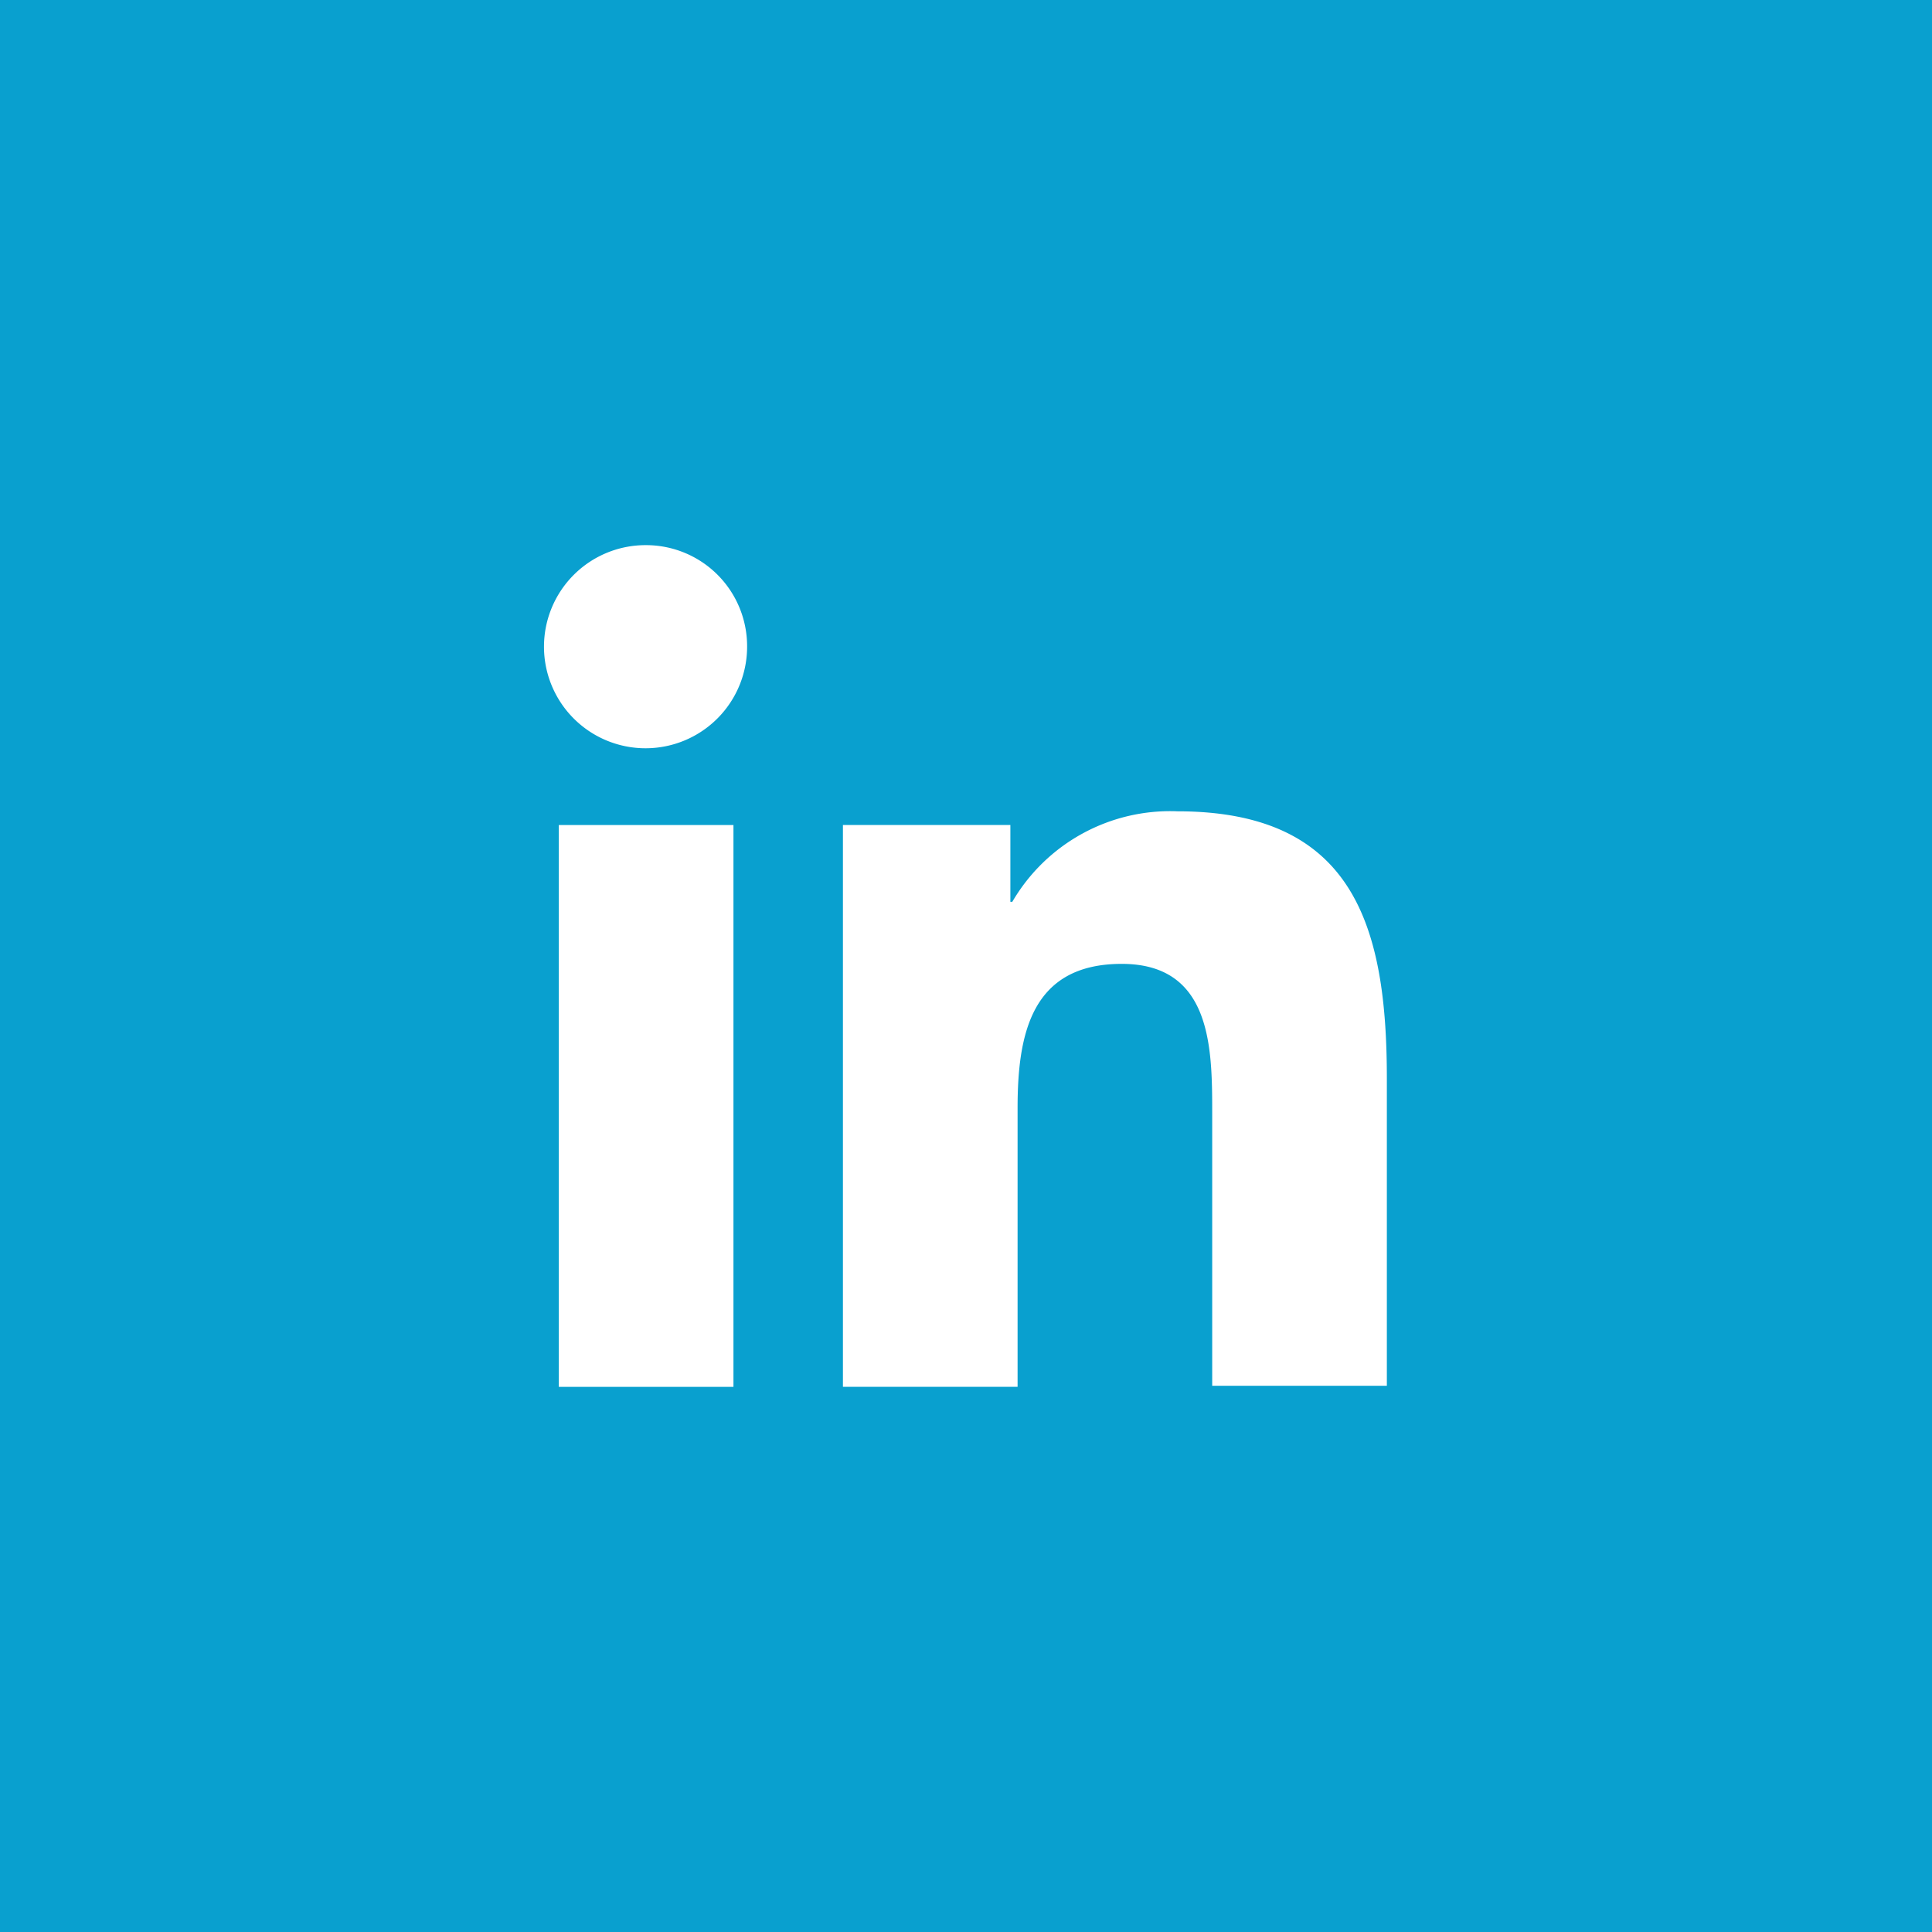
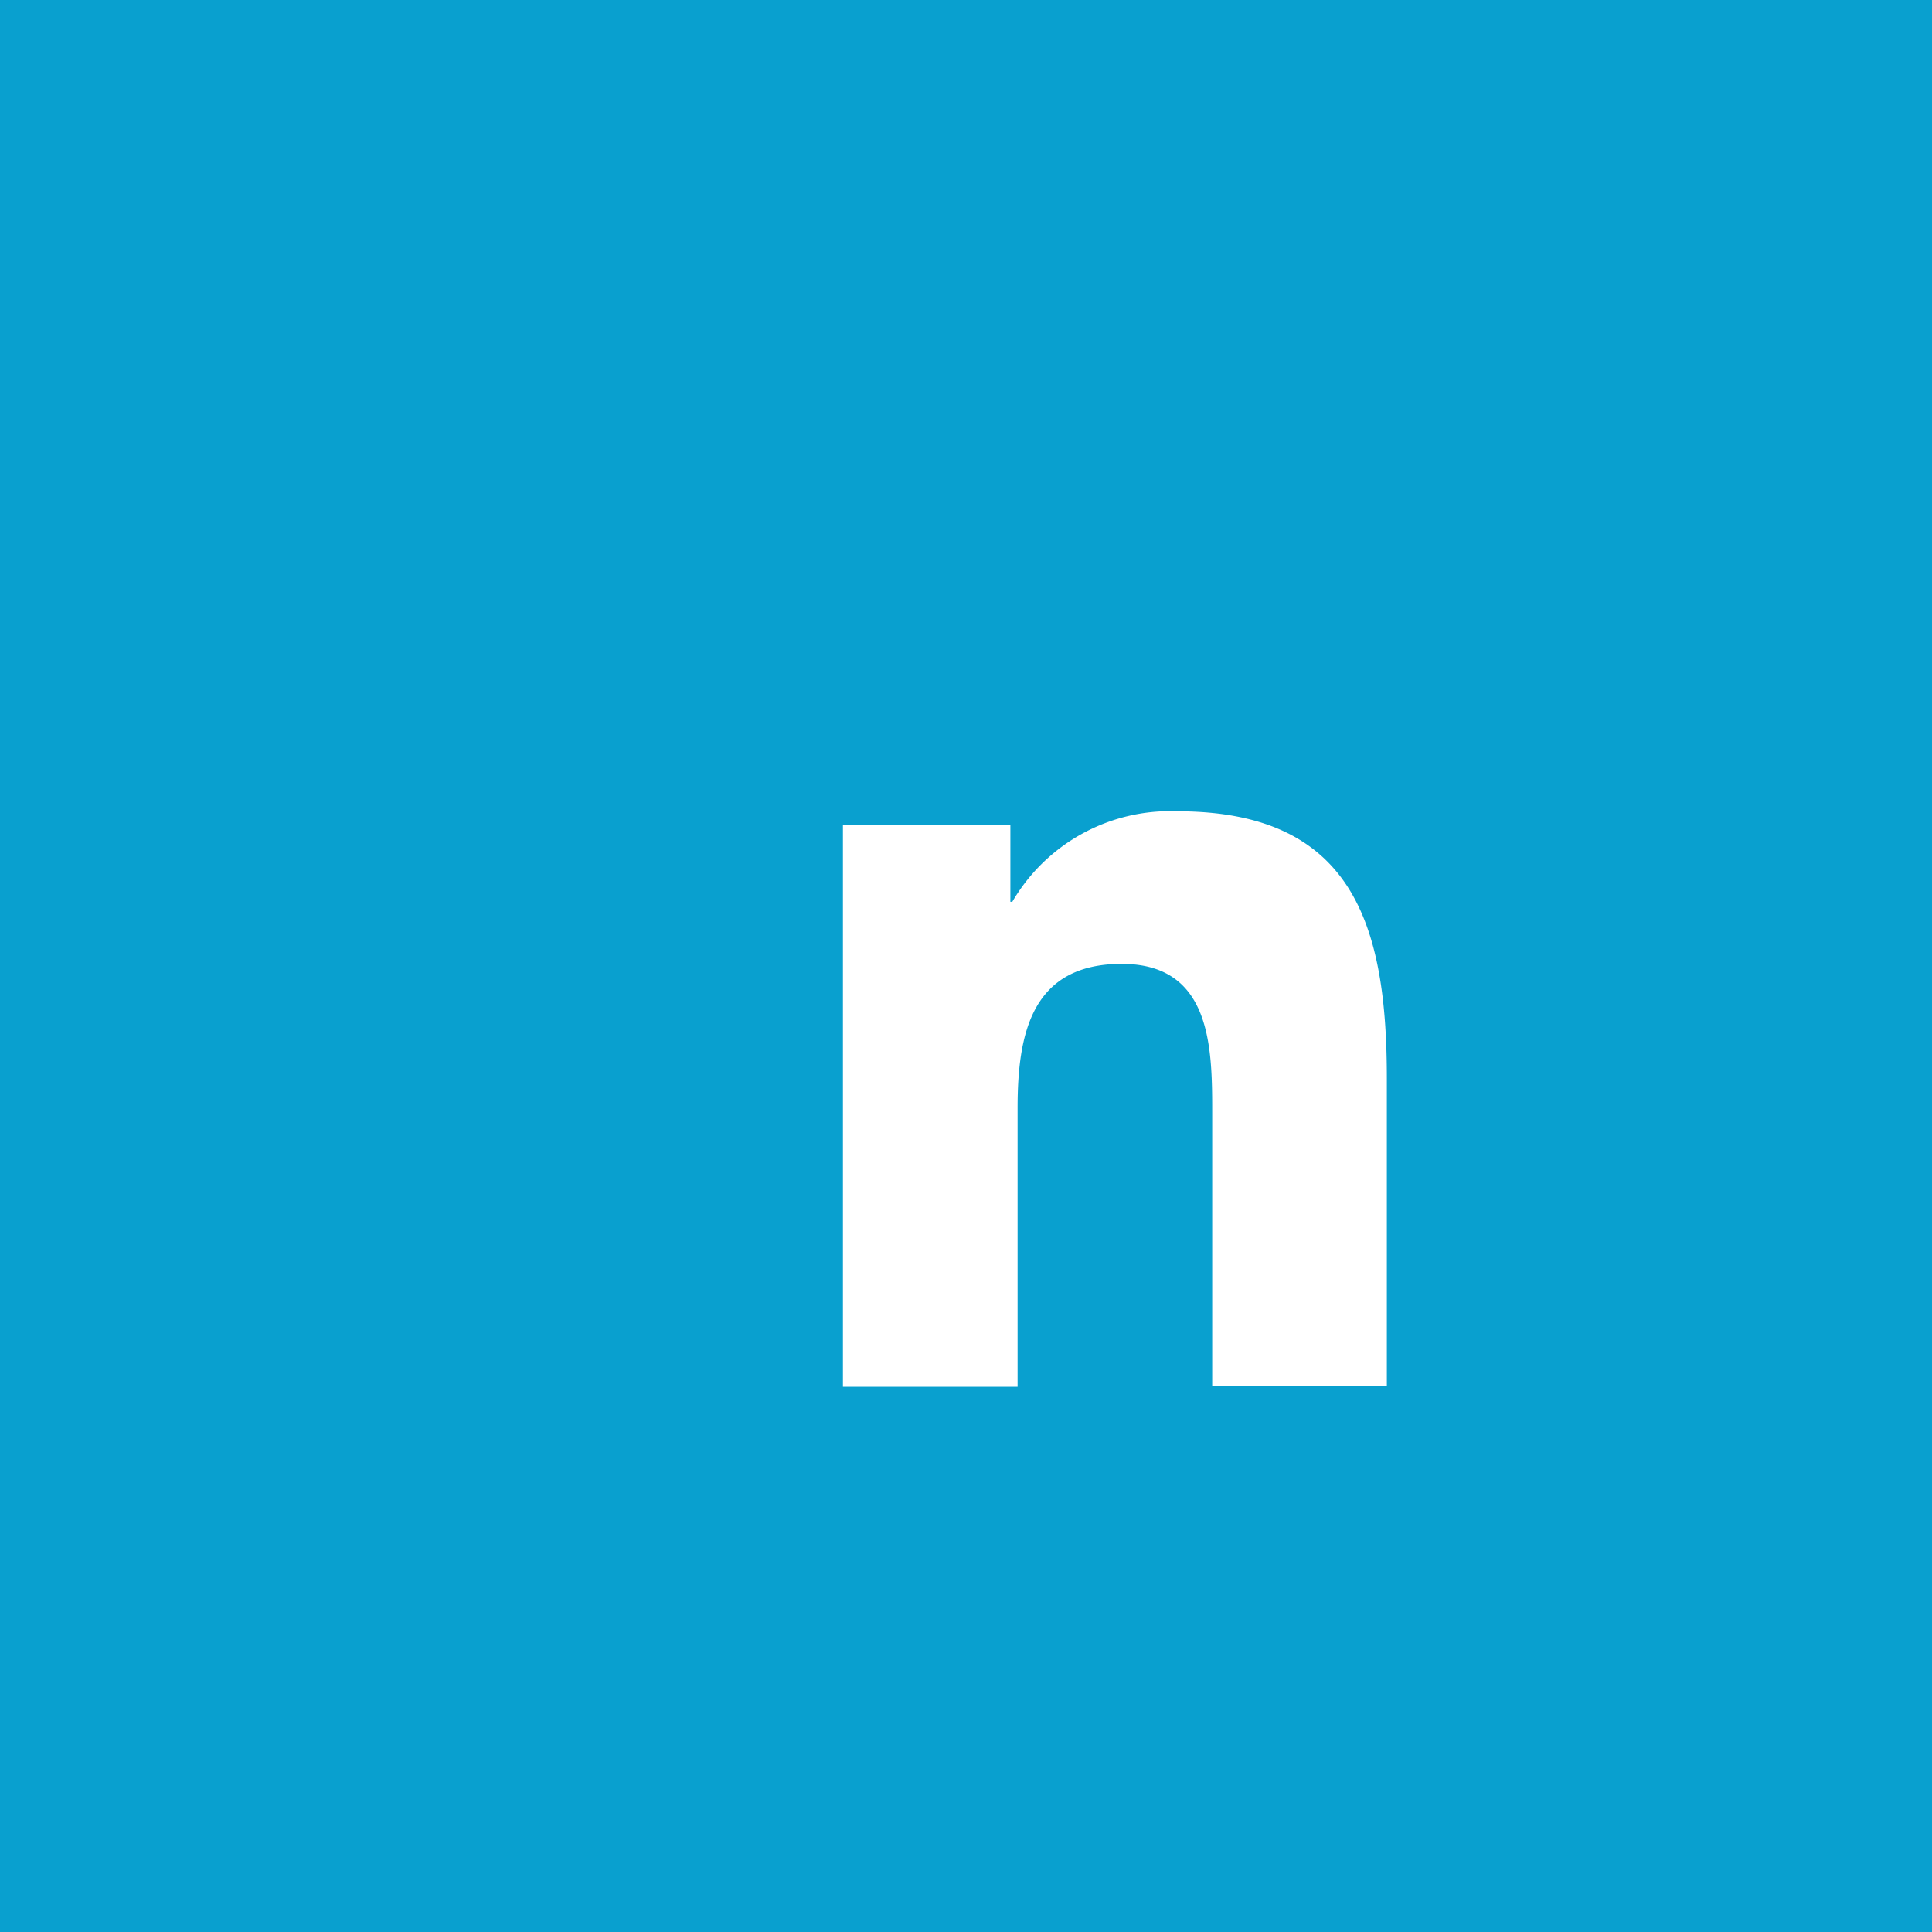
<svg xmlns="http://www.w3.org/2000/svg" width="30" height="30" viewBox="0 0 30 30">
  <g id="Group_42592" data-name="Group 42592" transform="translate(-878 -3491)">
    <rect id="Rectangle_467" data-name="Rectangle 467" width="30" height="30" transform="translate(878 3491)" fill="#09a0cf" />
    <g id="Group_42589" data-name="Group 42589" transform="translate(876.465 3489.465)">
      <g id="_x31_0.Linkedin" transform="translate(10 10)">
        <path id="Path_4041" data-name="Path 4041" d="M46.746,44.237V39.45c0-2.353-.506-4.15-3.251-4.15a2.837,2.837,0,0,0-2.565,1.405H40.9V35.512H38.3v8.724h2.712V39.907c0-1.144.212-2.238,1.617-2.238,1.389,0,1.405,1.291,1.405,2.3V44.22h2.712Z" transform="translate(-33.676 -31.167)" fill="#fff" />
-         <path id="Path_4042" data-name="Path 4042" d="M11.3,36.6h2.712v8.724H11.3Z" transform="translate(-11.088 -32.254)" fill="#fff" />
-         <path id="Path_4043" data-name="Path 4043" d="M11.568,10a1.577,1.577,0,1,0,1.568,1.568A1.569,1.569,0,0,0,11.568,10Z" transform="translate(-10 -10)" fill="#fff" />
      </g>
    </g>
  </g>
</svg>